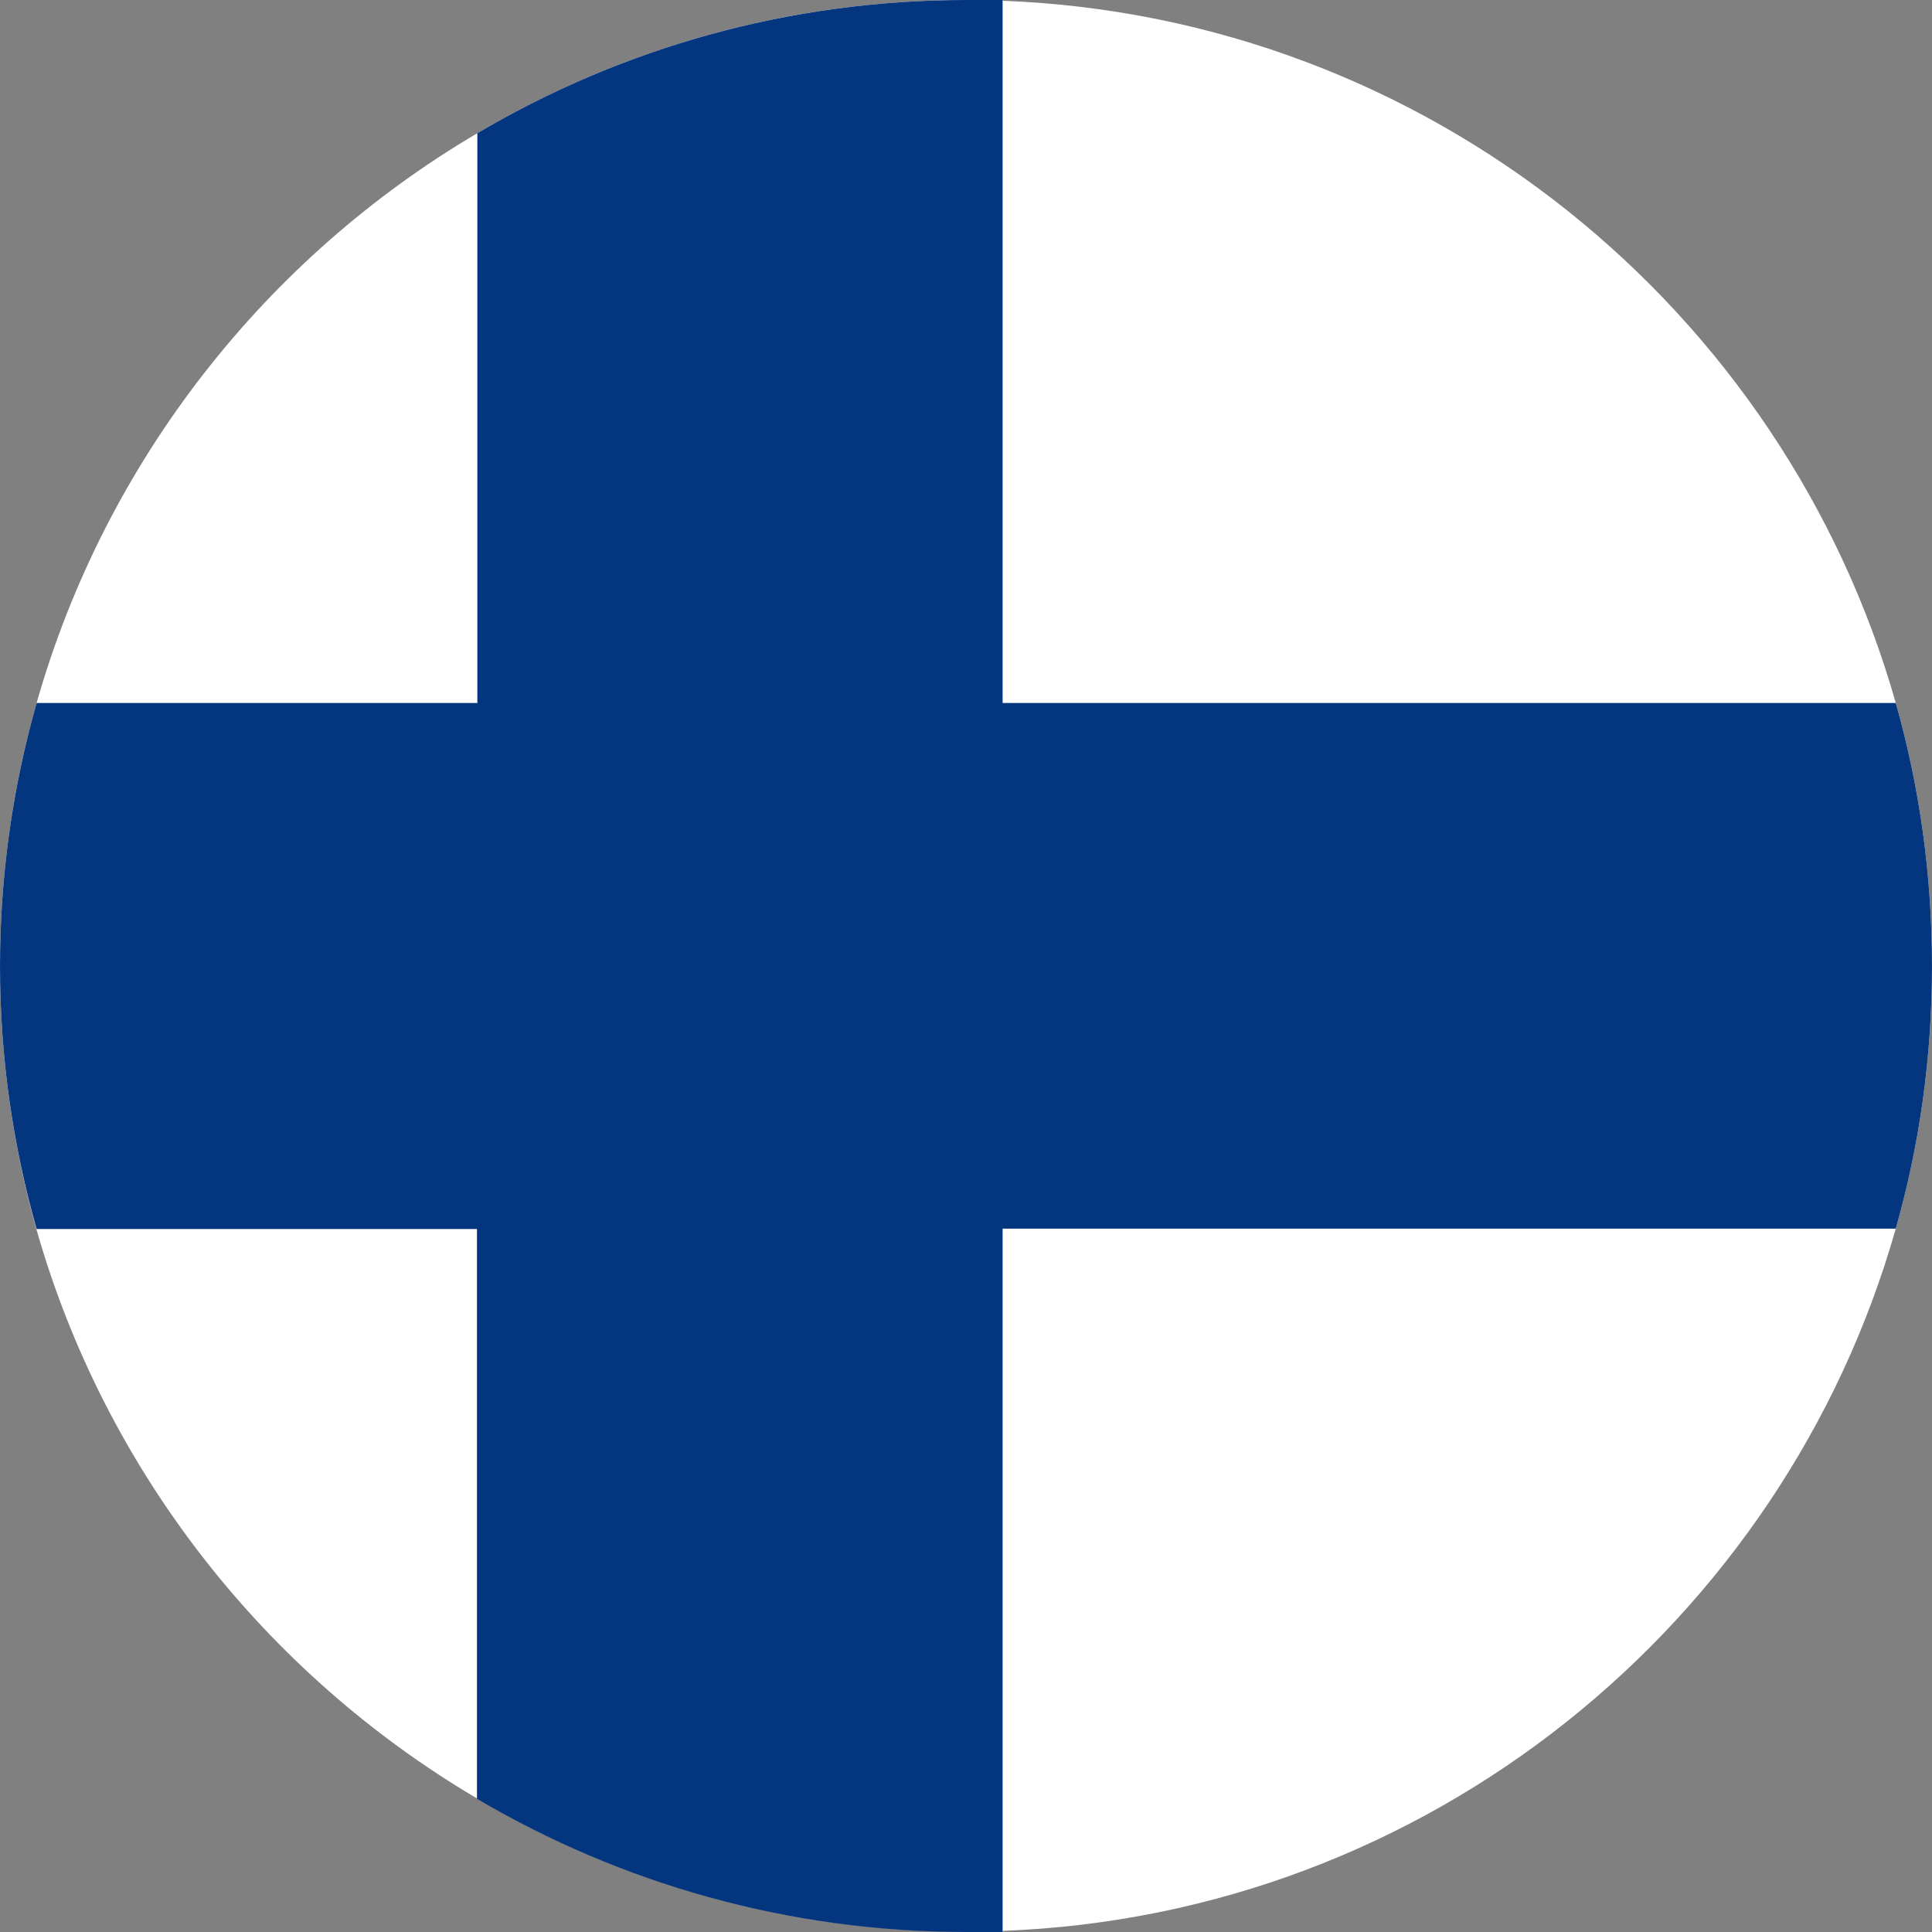
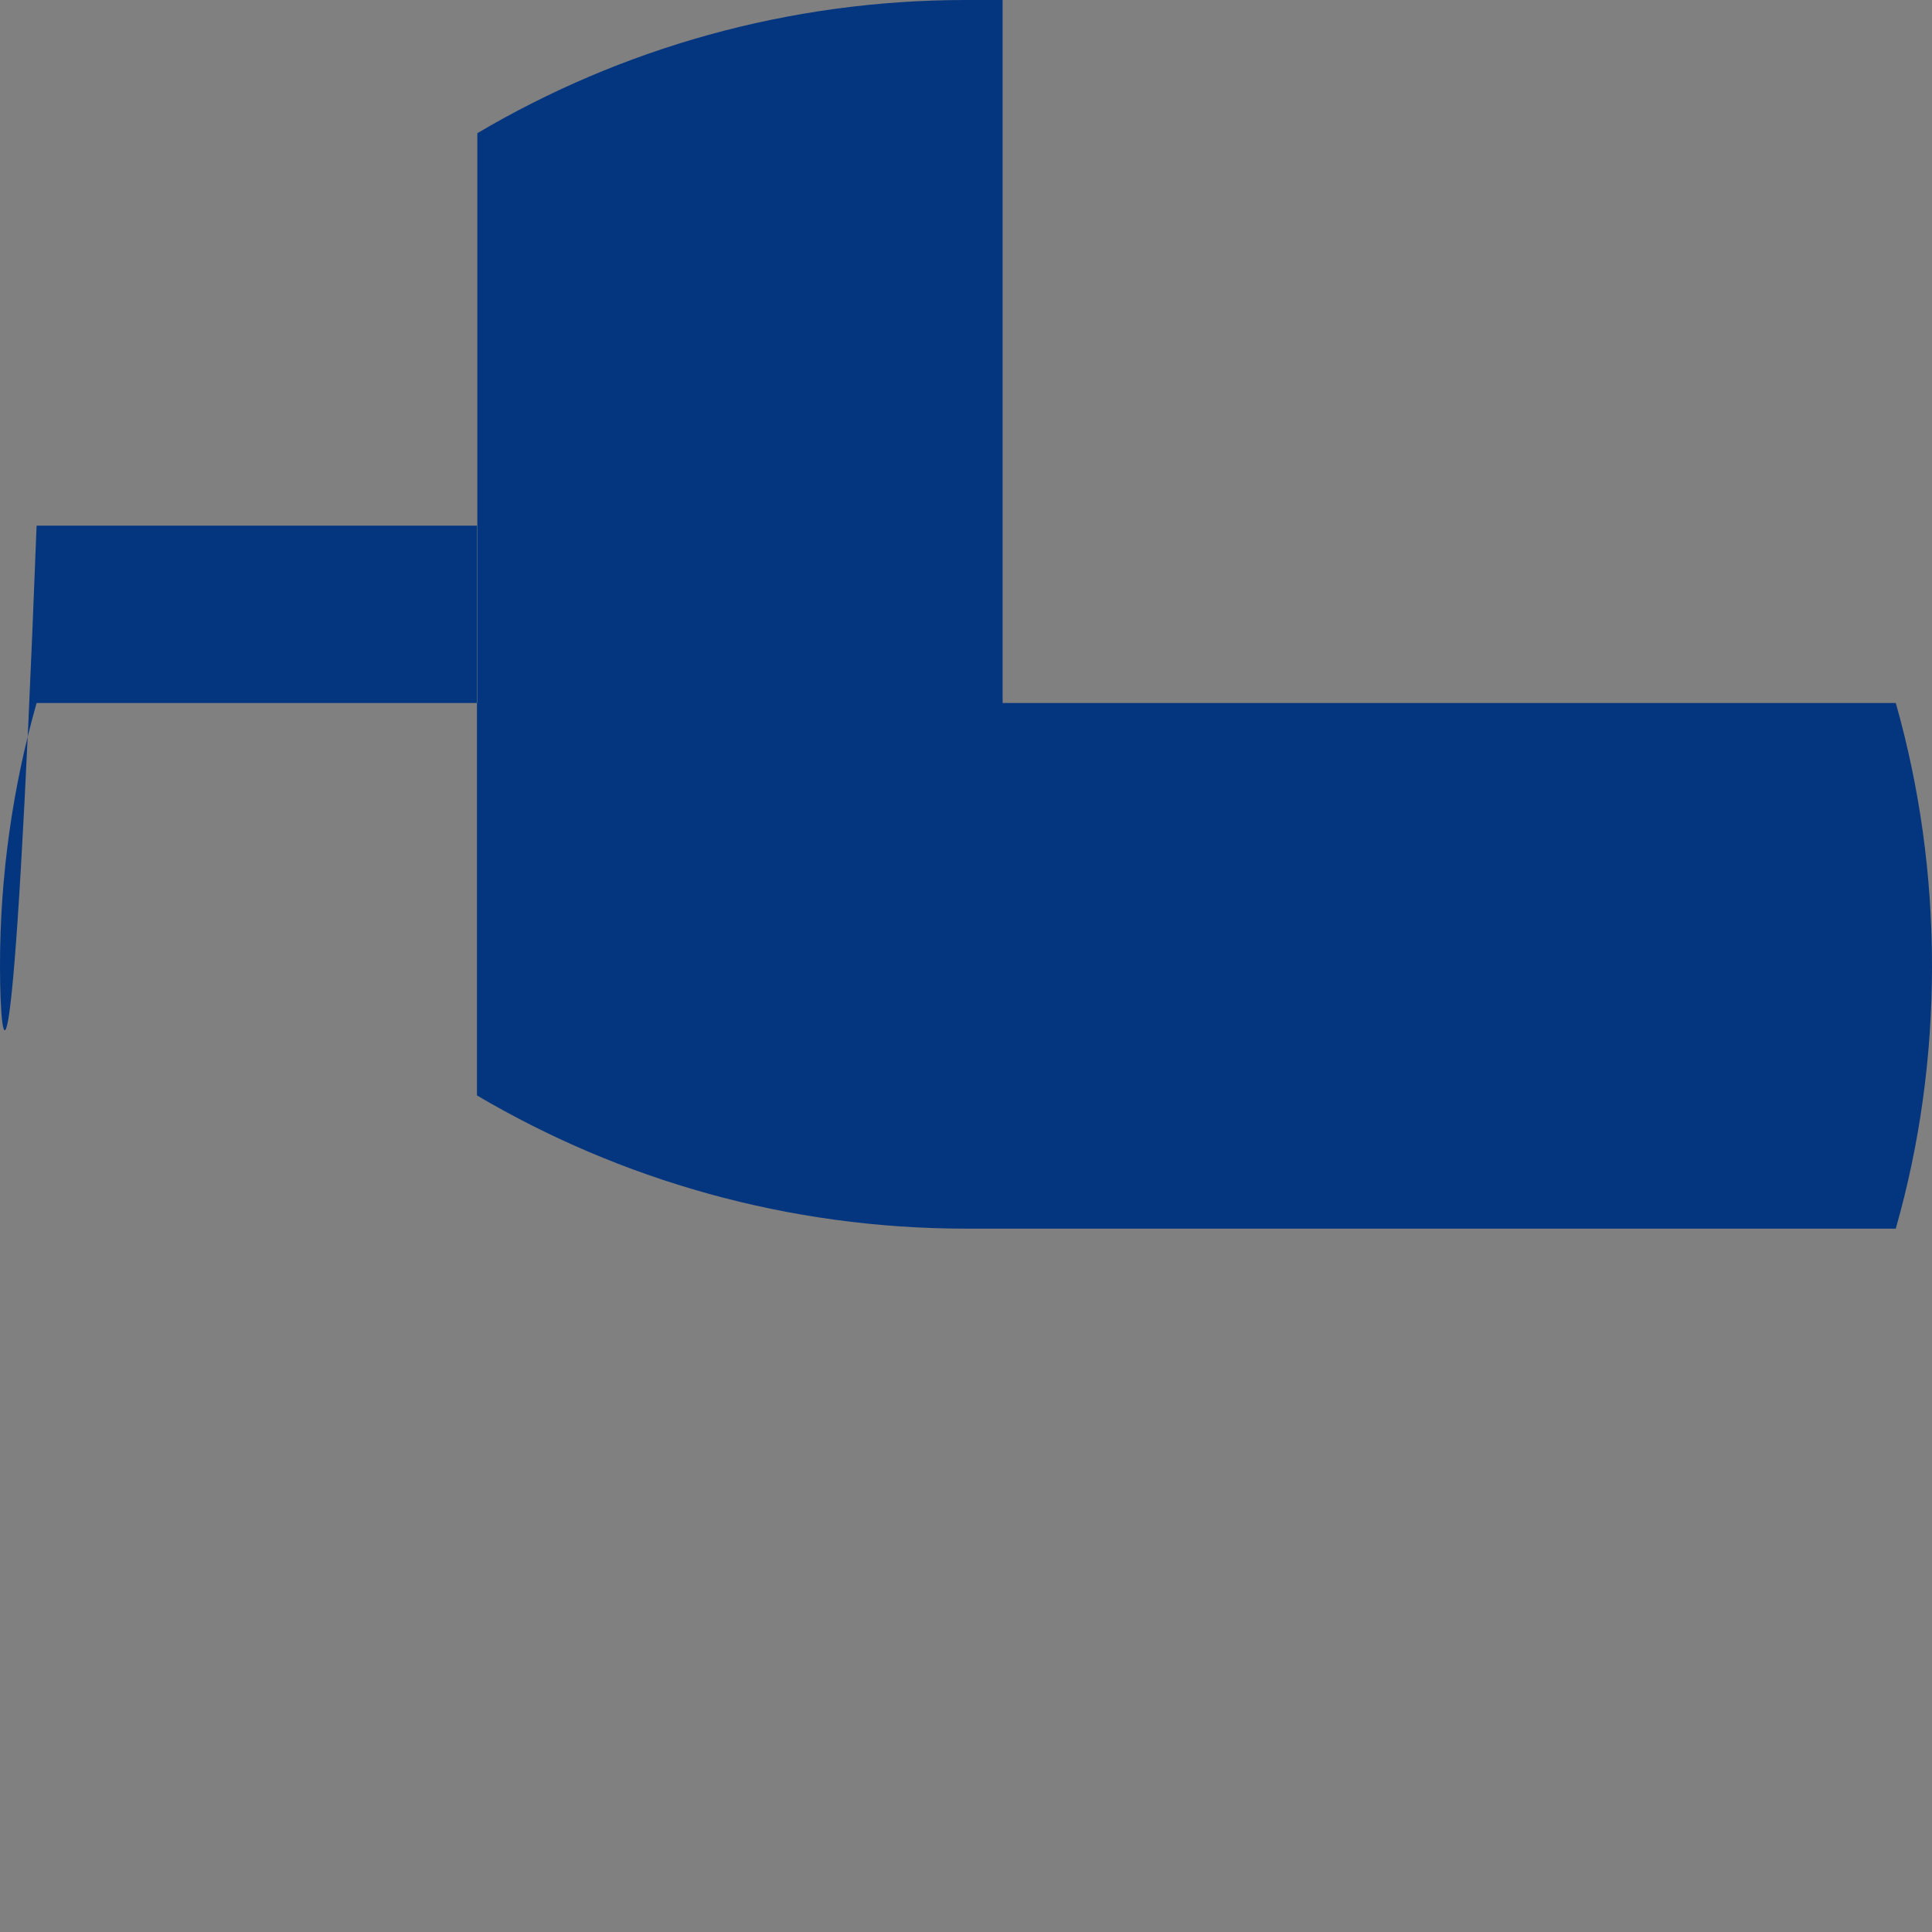
<svg xmlns="http://www.w3.org/2000/svg" version="1.1" id="Layer_1" x="0px" y="0px" viewBox="0 0 512 512" style="enable-background:new 0 0 512 512;" xml:space="preserve">
  <rect x="0" y="0" width="512" height="512" fill="#808080" stroke="none" />
  <style type="text/css">
	.st0{fill:#FFFFFF;}
	.st1{fill:#04357F;}
</style>
  <g id="XMLID_4800_">
-     <path id="XMLID_4802_" class="st0" d="M512,256c0,24.1-3.3,47.5-9.6,69.6c-29.6,104.4-123.9,181.9-236.7,186.1v0.2H256   c-47.2,0-91.6-12.9-129.6-35.3c-56.1-33.1-98.6-86.9-116.8-151C3.4,303.5,0,280.1,0,256s3.4-47.5,9.7-69.7   c18.2-64,60.6-117.9,116.8-151C164.4,12.9,208.8,0,256,0h9.7v0.2c112.8,4.3,207.1,81.7,236.7,186.1C508.7,208.5,512,231.9,512,256z   " />
-     <path id="XMLID_4801_" class="st1" d="M512,256c0,24.1-3.3,47.5-9.6,69.6H265.7V512H256c-47.2,0-91.6-12.9-129.6-35.3v-151H9.7   C3.4,303.5,0,280.1,0,256s3.4-47.5,9.7-69.7h116.8v-151C164.4,12.9,208.8,0,256,0h9.7v186.3h236.7C508.7,208.5,512,231.9,512,256z" />
+     <path id="XMLID_4801_" class="st1" d="M512,256c0,24.1-3.3,47.5-9.6,69.6H265.7H256c-47.2,0-91.6-12.9-129.6-35.3v-151H9.7   C3.4,303.5,0,280.1,0,256s3.4-47.5,9.7-69.7h116.8v-151C164.4,12.9,208.8,0,256,0h9.7v186.3h236.7C508.7,208.5,512,231.9,512,256z" />
  </g>
</svg>